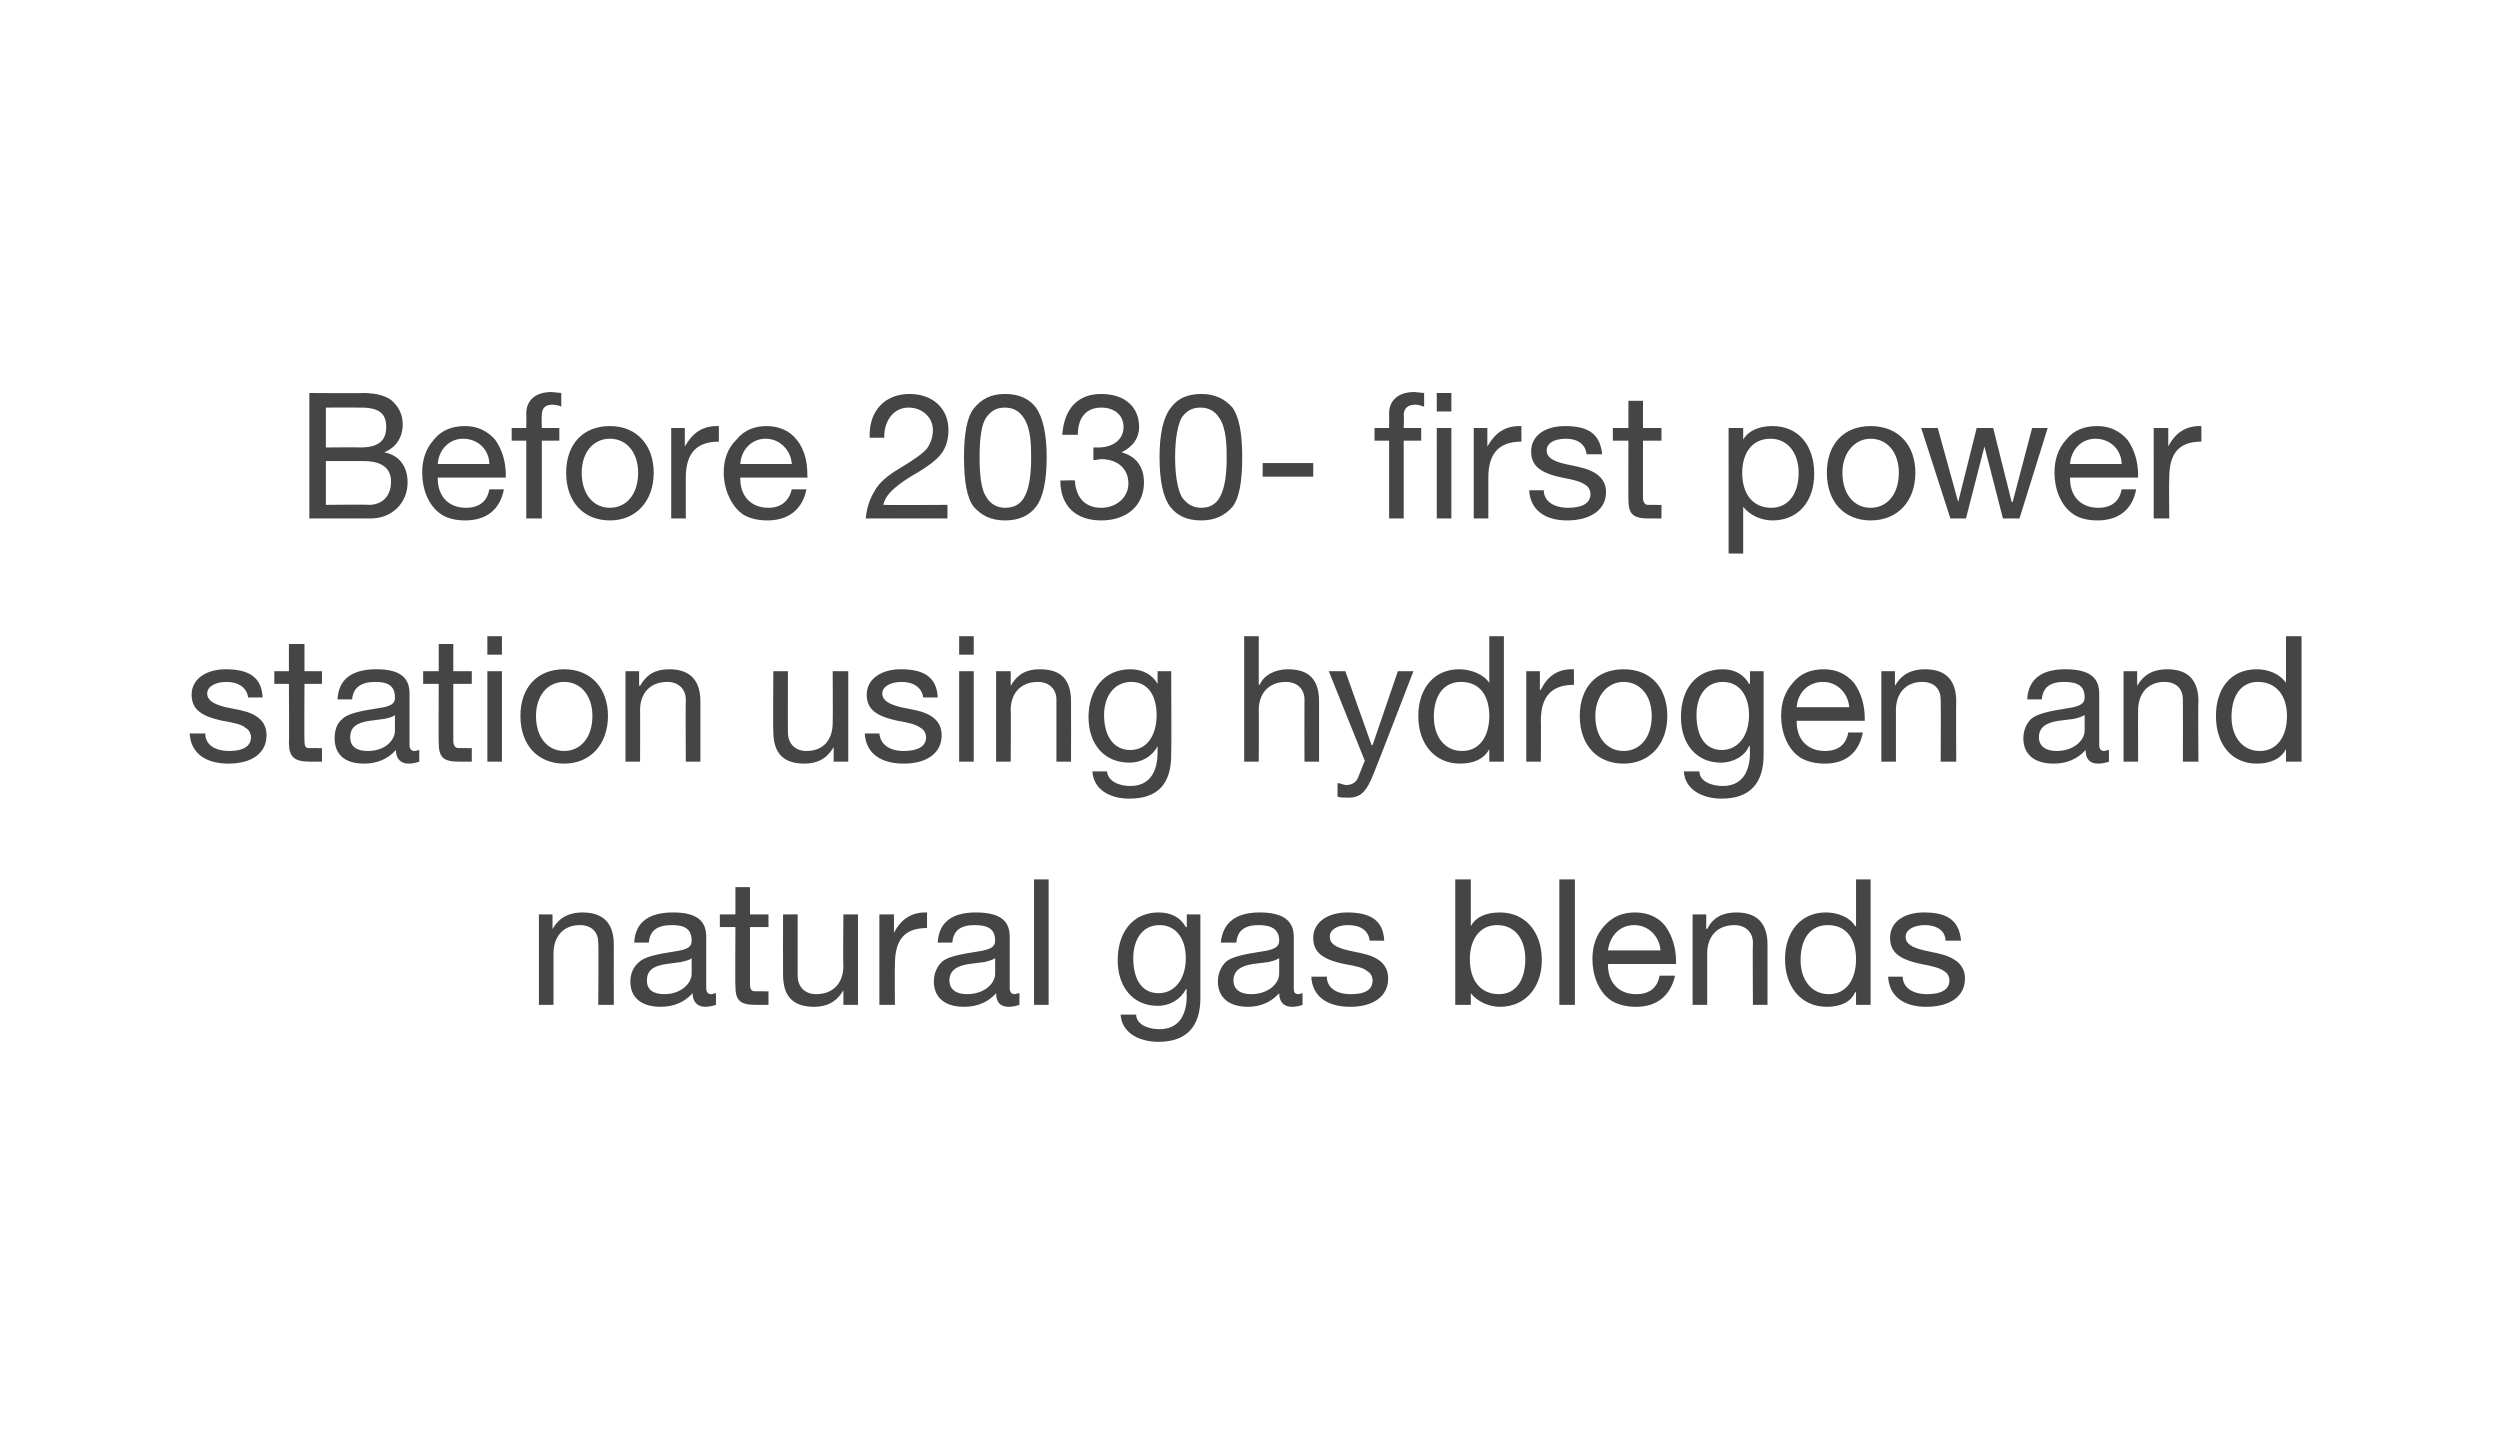
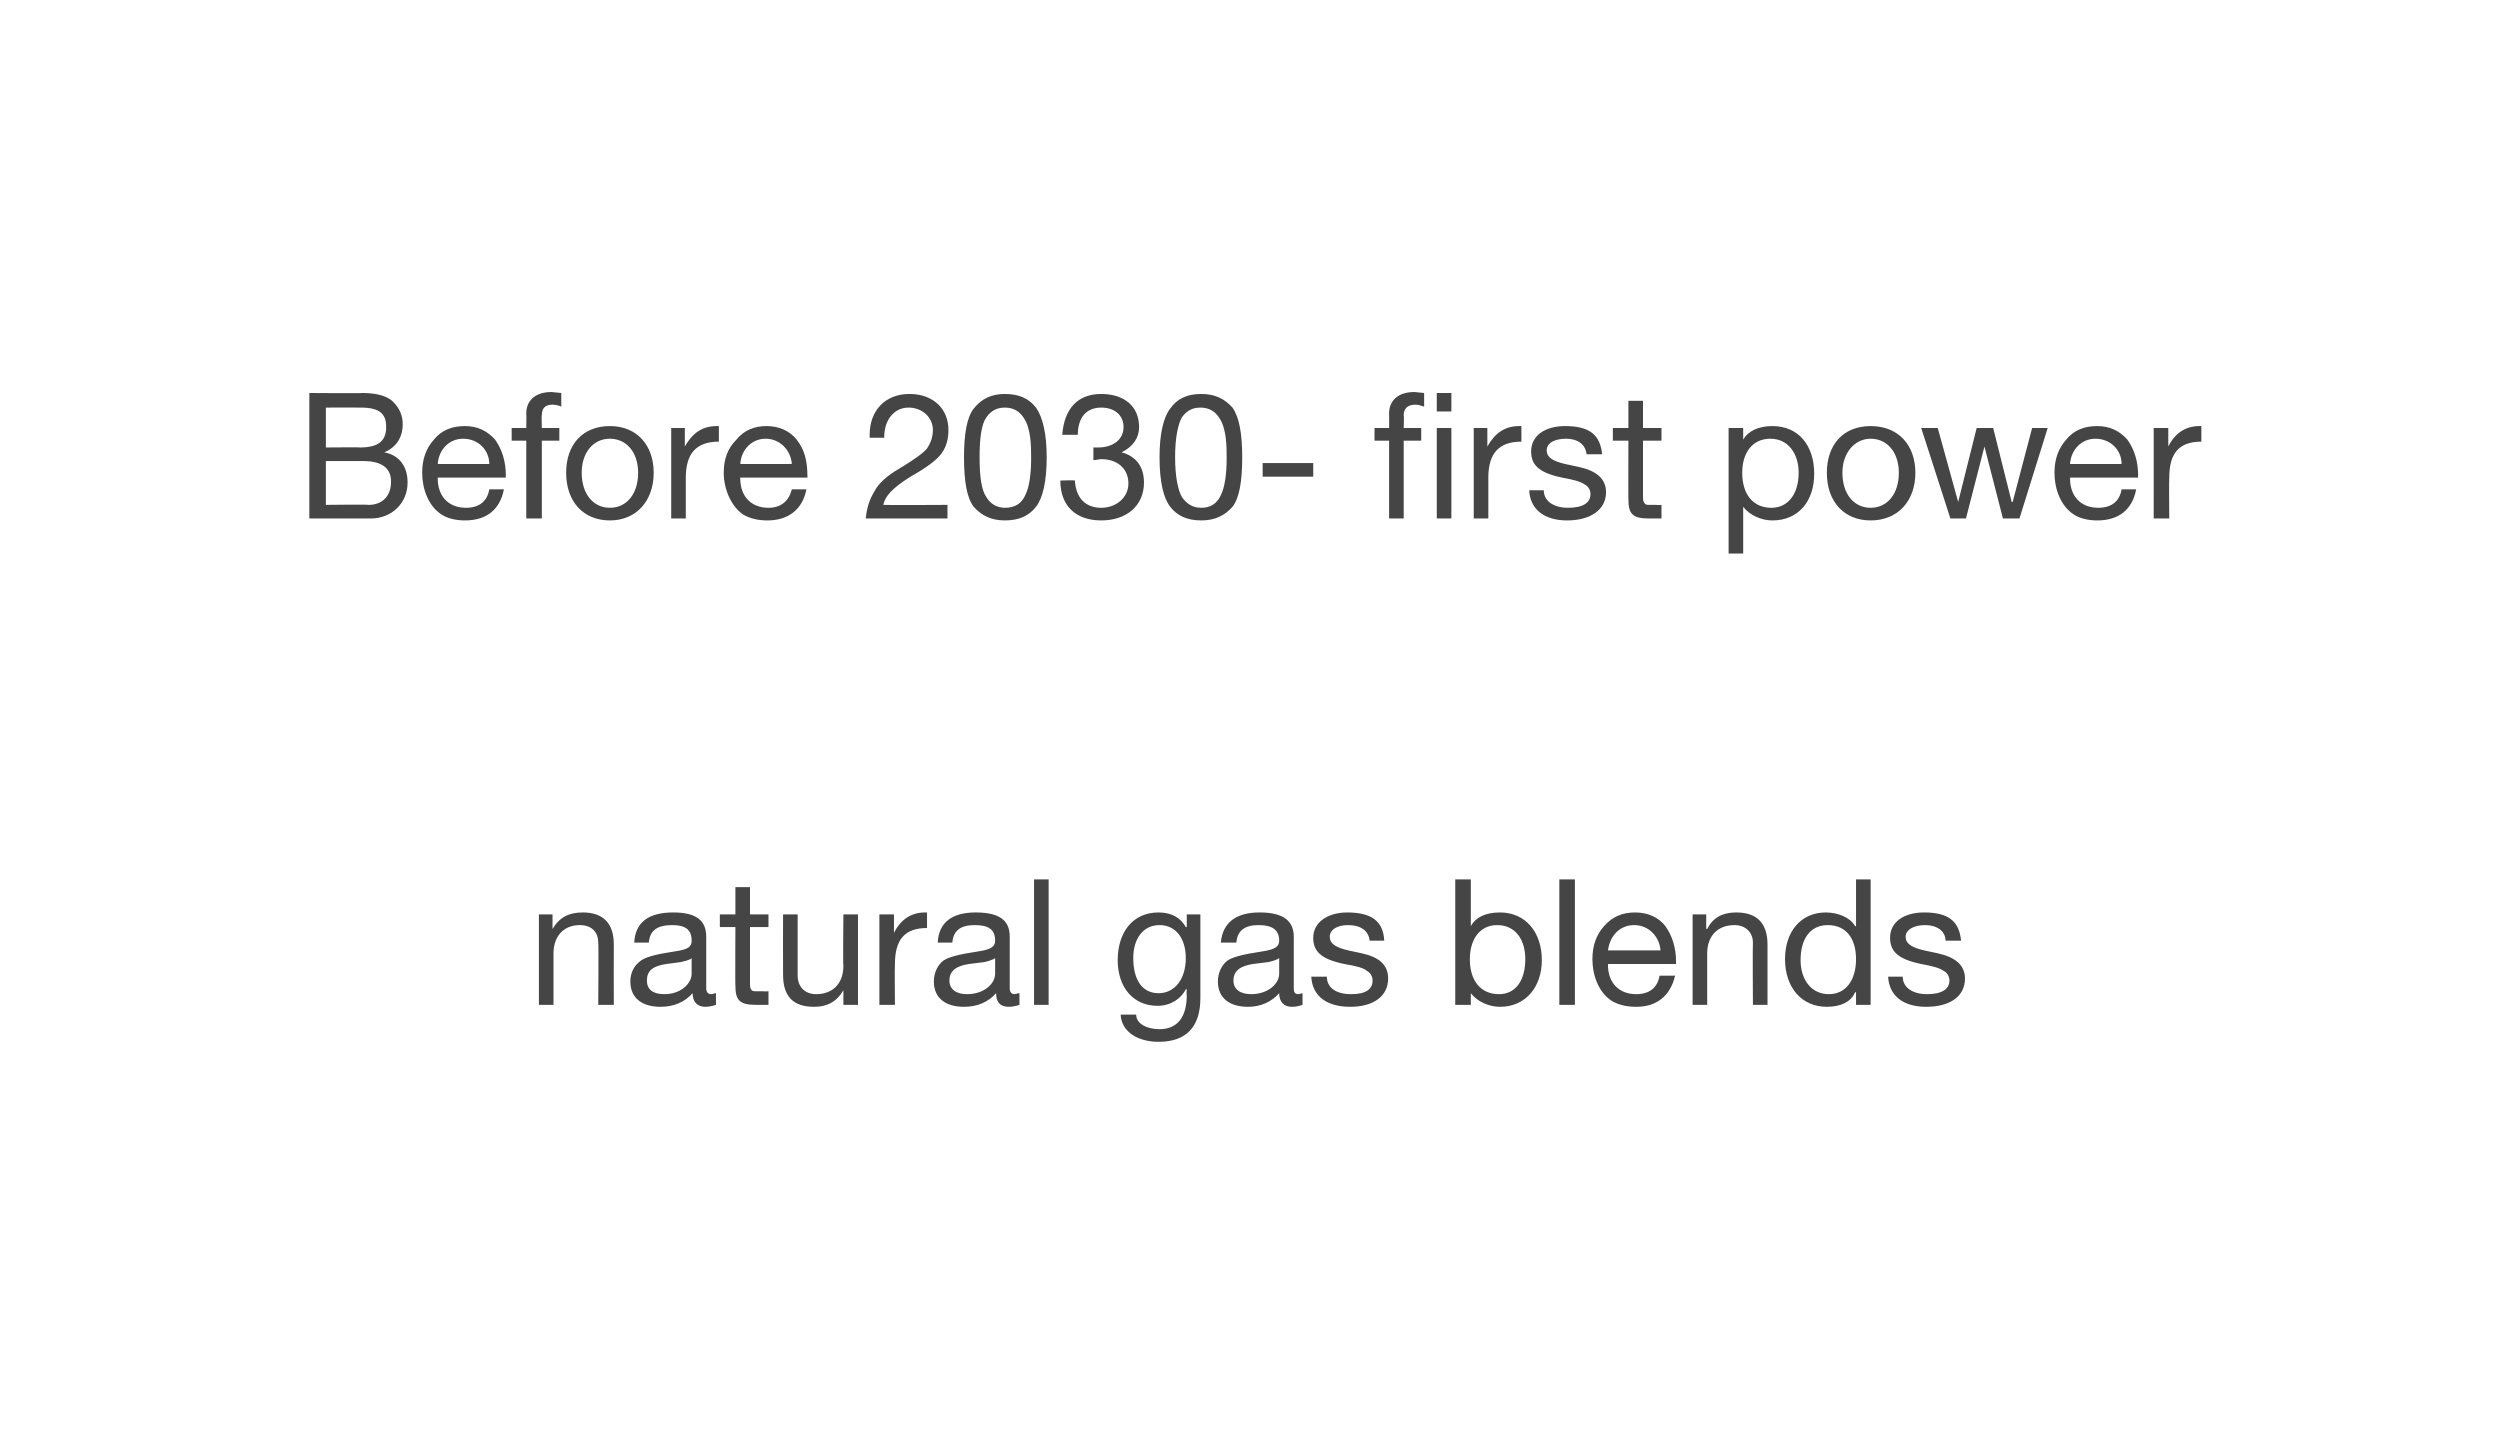
<svg xmlns="http://www.w3.org/2000/svg" version="1.1" width="257px" height="149.1px" viewBox="0 0 257 149.1">
  <desc>Before 2030 first power station using hydrogen and natural gas blends</desc>
  <defs />
  <g id="Polygon151964">
    <path d="m63.1 97.1c-.02 0 0 6.2 0 6.2h-1.6s.05-6.36 0-6.4c0-1-.6-1.8-1.9-1.8c-1.7 0-2.7 1.2-2.7 2.9v5.3h-1.5V94h1.4v1.5s.05-.04 0 0c.7-1.2 1.7-1.7 3.1-1.7c2.2 0 3.2 1.2 3.2 3.3zm9.5-.8v5.3c0 .4.2.6.5.6c.2 0 .3-.1.5-.1v1.2c-.3.1-.7.2-1.1.2c-.8 0-1.3-.5-1.3-1.4c-.8.9-1.9 1.4-3.3 1.4c-1.9 0-3.1-.9-3.1-2.6c0-.8.3-1.5.9-2c.5-.5 1.7-.8 3.7-1.1c1.4-.2 1.7-.5 1.7-1.1c0-1.1-.6-1.6-2-1.6c-1.6 0-2.3.6-2.4 1.8h-1.5c.1-2.1 1.5-3.1 4-3.1c2.6 0 3.4 1 3.4 2.5zm-4.3 5.9c1.7 0 2.8-1.1 2.8-2.1v-1.6c-.2.2-.7.3-1.1.4l-1.5.2c-1.4.2-2 .7-2 1.7c0 .9.6 1.4 1.8 1.4zm8.8-11v2.8h1.9v1.3h-1.9v5.9c0 .4.1.7.5.7h.9c.02.04.5 0 .5 0v1.4h-1.3c-1.7 0-2.1-.5-2.1-2c-.03.05 0-6 0-6H74V94h1.6v-2.8h1.5zM82 94v6.3c0 1.1.7 1.9 1.9 1.9c1.8 0 2.8-1.2 2.8-2.9c-.05 0 0-5.3 0-5.3h1.5v9.3h-1.5v-1.5s.01.02 0 0c-.7 1.2-1.7 1.7-3 1.7c-2.2 0-3.2-1.1-3.2-3.3c-.02 0 0-6.2 0-6.2h1.5zm13.3-.2v1.6c-2.3 0-3.3 1.2-3.3 3.7c-.04.03 0 4.2 0 4.2h-1.6V94h1.5v1.9s.01.05 0 0c.7-1.4 1.8-2.1 3.2-2.1h.2zm8.5 2.5v5.3c0 .4.2.6.5.6c.1 0 .3-.1.5-.1v1.2c-.3.1-.7.2-1.1.2c-.9 0-1.3-.5-1.3-1.4c-.8.9-1.9 1.4-3.3 1.4c-1.9 0-3.1-.9-3.1-2.6c0-.8.3-1.5.8-2c.5-.5 1.8-.8 3.8-1.1c1.3-.2 1.7-.5 1.7-1.1c0-1.1-.6-1.6-2.1-1.6c-1.5 0-2.2.6-2.3 1.8h-1.5c.1-2.1 1.5-3.1 3.9-3.1c2.7 0 3.5 1 3.5 2.5zm-4.4 5.9c1.8 0 2.9-1.1 2.9-2.1v-1.6c-.3.2-.7.3-1.1.4l-1.6.2c-1.3.2-2 .7-2 1.7c0 .9.7 1.4 1.8 1.4zm8.4-11.8v12.9h-1.5V90.4h1.5zm14.1 4.9c.04.02.1 0 .1 0V94h1.4v8.6c0 2.9-1.4 4.5-4.3 4.5c-2.1 0-3.8-1-3.9-2.8h1.6c0 1 1.2 1.5 2.4 1.5c1.8 0 2.8-1.2 2.8-3.5c-.05-.02 0-.6 0-.6h-.1c-.5 1-1.6 1.7-2.9 1.7c-2.5 0-4.1-1.9-4.1-4.7c0-2.8 1.5-4.9 4.2-4.9c1.4 0 2.3.6 2.8 1.5zm-2.8 6.8c1.7 0 2.8-1.5 2.8-3.6c0-2-1-3.4-2.7-3.4c-1.7 0-2.7 1.4-2.7 3.4c0 2.2.9 3.6 2.6 3.6zm13.9-5.8v5.3c0 .4.1.6.5.6c.1 0 .3-.1.4-.1v1.2c-.3.1-.6.2-1.1.2c-.8 0-1.3-.5-1.3-1.4c-.8.9-1.9 1.4-3.2 1.4c-1.9 0-3.1-.9-3.1-2.6c0-.8.3-1.5.8-2c.5-.5 1.8-.8 3.8-1.1c1.3-.2 1.7-.5 1.7-1.1c0-1.1-.7-1.6-2.1-1.6c-1.5 0-2.2.6-2.3 1.8h-1.6c.2-2.1 1.6-3.1 4-3.1c2.6 0 3.5 1 3.5 2.5zm-4.4 5.9c1.8 0 2.9-1.1 2.9-2.1v-1.6c-.3.2-.7.3-1.1.4l-1.6.2c-1.3.2-2 .7-2 1.7c0 .9.7 1.4 1.8 1.4zm13.7-5.5h-1.5s0-.03 0 0c-.1-1-.9-1.6-2.2-1.6c-1.2 0-1.9.5-1.9 1.2c0 .7.6 1.1 1.9 1.4l1.4.3c1.8.4 2.7 1.2 2.7 2.6c0 1.8-1.5 2.9-3.9 2.9c-2.4 0-3.9-1.1-4-3.1h1.6c0 1.1.9 1.8 2.5 1.8c1.5 0 2.2-.5 2.2-1.4c0-.4-.2-.8-.6-1c-.3-.3-1.1-.5-2.3-.7c-2.4-.5-3.2-1.3-3.2-2.7c0-1.6 1.5-2.6 3.5-2.6c2.5 0 3.7.9 3.8 2.9zm8.9-6.3v4.8s.01.05 0 0c.5-.9 1.5-1.4 3-1.4c2.6 0 4.3 2 4.3 4.9c0 2.8-1.7 4.8-4.3 4.8c-1.1 0-2.3-.5-3-1.4c.01-.05 0 0 0 0v1.2h-1.6V90.4h1.6zm2.9 11.8c1.7 0 2.7-1.4 2.7-3.6c0-2-1-3.5-2.9-3.5c-1.8 0-2.8 1.5-2.8 3.5c0 2.2 1.1 3.6 3 3.6zm7.8-11.8v12.9h-1.6V90.4h1.6zm9.3 4.8c.7 1 1.1 2.2 1.1 3.7v.2h-7s.03.11 0 .1c0 1.8 1.1 3 2.9 3c1.4 0 2.2-.7 2.4-1.9h1.6c-.5 2.1-1.9 3.2-4 3.2c-1 0-1.8-.2-2.5-.6c-1.4-.9-2-2.7-2-4.3c0-1.4.4-2.5 1.2-3.4c.9-1 1.9-1.4 3.2-1.4c1.3 0 2.4.5 3.1 1.4zm-.5 2.5c-.1-1.4-1.2-2.6-2.7-2.6c-1.5 0-2.5 1.1-2.7 2.6h5.4zm11-.6v6.2h-1.5s-.04-6.36 0-6.4c0-1-.7-1.8-1.9-1.8c-1.8 0-2.8 1.2-2.8 2.9v5.3H174V94h1.4v1.5s.06-.04.1 0c.6-1.2 1.6-1.7 3-1.7c2.2 0 3.2 1.2 3.2 3.3zm10.6-6.7v12.9h-1.5V102s-.06.03-.1 0c-.4 1-1.5 1.5-2.9 1.5c-2.6 0-4.3-2-4.3-4.9c0-2.8 1.6-4.8 4.2-4.8c1.2 0 2.5.5 3 1.4c.04.03.1 0 .1 0v-4.8h1.5zm-4.3 11.8c1.8 0 2.8-1.5 2.8-3.6c0-2.1-1-3.5-2.9-3.5c-1.8 0-2.8 1.4-2.8 3.6c0 2 1.1 3.5 2.9 3.5zm13.6-5.5H200s.04-.03 0 0c0-1-.9-1.6-2.1-1.6c-1.2 0-2 .5-2 1.2c0 .7.6 1.1 1.9 1.4l1.4.3c1.8.4 2.8 1.2 2.8 2.6c0 1.8-1.5 2.9-4 2.9c-2.3 0-3.8-1.1-3.9-3.1h1.5c0 1.1 1 1.8 2.5 1.8c1.5 0 2.3-.5 2.3-1.4c0-.4-.2-.8-.6-1c-.4-.3-1.2-.5-2.3-.7c-2.4-.5-3.2-1.3-3.2-2.7c0-1.6 1.4-2.6 3.5-2.6c2.5 0 3.6.9 3.8 2.9z" stroke="none" fill="#454546" />
  </g>
  <g id="Polygon151963">
-     <path d="m27 71.7h-1.5s-.02-.03 0 0c-.1-1-1-1.6-2.2-1.6c-1.2 0-2 .5-2 1.2c0 .7.7 1.1 1.9 1.4l1.5.3c1.8.4 2.7 1.2 2.7 2.6c0 1.8-1.5 2.9-3.9 2.9c-2.4 0-3.9-1.1-4-3.1h1.6c0 1.1.9 1.8 2.5 1.8c1.4 0 2.2-.5 2.2-1.4c0-.4-.2-.8-.6-1c-.3-.3-1.1-.5-2.3-.7c-2.4-.5-3.2-1.3-3.2-2.7c0-1.6 1.5-2.6 3.5-2.6c2.5 0 3.7.9 3.8 2.9zm4.3-5.5v2.8h1.8v1.3h-1.8s-.03 5.87 0 5.9c0 .4.1.7.4.7h1c-.01.04.4 0 .4 0v1.4h-1.2c-1.7 0-2.2-.5-2.2-2c.04.05 0-6 0-6h-1.5V69h1.5v-2.8h1.6zm10.8 5.1v5.3c0 .4.2.6.5.6c.2 0 .4-.1.5-.1v1.2c-.3.1-.7.2-1.1.2c-.8 0-1.3-.5-1.3-1.4c-.8.9-1.9 1.4-3.3 1.4c-1.9 0-3-.9-3-2.6c0-.8.2-1.5.8-2c.5-.5 1.7-.8 3.7-1.1c1.4-.2 1.7-.5 1.7-1.1c0-1.1-.6-1.6-2-1.6c-1.5 0-2.3.6-2.4 1.8h-1.5c.1-2.1 1.5-3.1 4-3.1c2.6 0 3.4 1 3.4 2.5zm-4.3 5.9c1.8 0 2.8-1.1 2.8-2.1v-1.6c-.2.2-.6.3-1.1.4l-1.5.2c-1.4.2-2 .7-2 1.7c0 .9.6 1.4 1.8 1.4zm8.8-11v2.8h1.9v1.3h-1.9v5.9c0 .4.2.7.5.7h.9c.03.04.5 0 .5 0v1.4h-1.3c-1.7 0-2.1-.5-2.1-2c-.02.05 0-6 0-6h-1.6V69h1.6v-2.8h1.5zm5-.8v1.9h-1.5v-1.9h1.5zm0 3.6v9.3h-1.5V69h1.5zm10.9 4.6c0 2.9-1.8 4.9-4.5 4.9c-2.7 0-4.5-1.9-4.5-4.9c0-2.9 1.7-4.8 4.5-4.8c2.8 0 4.5 2 4.5 4.8zM58 77.2c1.7 0 2.9-1.4 2.9-3.6c0-2.1-1.2-3.5-2.9-3.5c-1.7 0-2.9 1.4-2.9 3.5c0 2.2 1.2 3.6 2.9 3.6zm14-5.1v6.2h-1.5s-.03-6.36 0-6.4c0-1-.7-1.8-1.9-1.8c-1.8 0-2.8 1.2-2.8 2.9c.02-.02 0 5.3 0 5.3h-1.5V69h1.4v1.5s.07-.04.1 0c.7-1.2 1.6-1.7 3-1.7c2.2 0 3.2 1.2 3.2 3.3zm9-3.1s-.02 6.32 0 6.3c0 1.1.7 1.9 1.9 1.9c1.8 0 2.7-1.2 2.7-2.9c.03 0 0-5.3 0-5.3h1.6v9.3h-1.5v-1.5s-.02.02 0 0c-.7 1.2-1.7 1.7-3 1.7c-2.2 0-3.2-1.1-3.2-3.3c-.05 0 0-6.2 0-6.2h1.5zm15.4 2.7h-1.5s-.03-.03 0 0c-.1-1-1-1.6-2.2-1.6c-1.2 0-2 .5-2 1.2c0 .7.7 1.1 1.9 1.4l1.5.3c1.8.4 2.7 1.2 2.7 2.6c0 1.8-1.5 2.9-3.9 2.9c-2.4 0-3.9-1.1-4-3.1h1.5c.1 1.1 1 1.8 2.5 1.8c1.5 0 2.3-.5 2.3-1.4c0-.4-.2-.8-.6-1c-.4-.3-1.1-.5-2.3-.7c-2.4-.5-3.2-1.3-3.2-2.7c0-1.6 1.5-2.6 3.5-2.6c2.5 0 3.7.9 3.8 2.9zm3.7-6.3v1.9h-1.5v-1.9h1.5zm0 3.6v9.3h-1.5V69h1.5zm10 3.1c.02 0 0 6.2 0 6.2h-1.5v-6.4c0-1-.7-1.8-1.9-1.8c-1.8 0-2.8 1.2-2.8 2.9c.04-.02 0 5.3 0 5.3h-1.5V69h1.5v1.5s-.01-.04 0 0c.7-1.2 1.6-1.7 3-1.7c2.3 0 3.2 1.2 3.2 3.3zm8.9-1.8c-.01.02 0 0 0 0V69h1.4s.04 8.59 0 8.6c0 2.9-1.3 4.5-4.3 4.5c-2.1 0-3.7-1-3.8-2.8h1.5c.1 1 1.2 1.5 2.4 1.5c1.8 0 2.8-1.2 2.8-3.5v-.6s-.03.01 0 0c-.5 1-1.6 1.7-2.9 1.7c-2.6 0-4.2-1.9-4.2-4.7c0-2.8 1.6-4.9 4.3-4.9c1.3 0 2.3.6 2.8 1.5zm-2.8 6.8c1.7 0 2.7-1.5 2.7-3.6c0-2-.9-3.4-2.6-3.4c-1.7 0-2.8 1.4-2.8 3.4c0 2.2 1 3.6 2.7 3.6zm13.2-11.7v5s.07-.05.1 0c.4-1 1.6-1.6 2.9-1.6c2.3 0 3.2 1.2 3.2 3.3v6.2h-1.5s-.02-6.36 0-6.4c0-1-.7-1.8-1.9-1.8c-1.8 0-2.8 1.2-2.8 2.9c.03-.02 0 5.3 0 5.3h-1.5V65.4h1.5zm8.9 3.6l2.7 7.6h.1l2.6-7.6h1.6s-3.96 10.28-4 10.3c-.8 2.1-1.4 2.7-2.7 2.7c-.4 0-.8 0-1.1-.1v-1.4c.3 0 .6.2.9.2c.6 0 1.1-.3 1.3-1l.6-1.5l-3.7-9.2h1.7zm16.3-3.6v12.9h-1.5V77s-.05.03 0 0c-.5 1-1.6 1.5-3 1.5c-2.6 0-4.3-2-4.3-4.9c0-2.8 1.6-4.8 4.2-4.8c1.2 0 2.5.5 3.1 1.4c-.05.03 0 0 0 0v-4.8h1.5zm-4.3 11.8c1.8 0 2.8-1.5 2.8-3.6c0-2.1-1-3.5-2.9-3.5c-1.8 0-2.8 1.4-2.8 3.6c0 2 1.1 3.5 2.9 3.5zm11.5-8.4v1.6c-2.3 0-3.4 1.2-3.4 3.7c.03.03 0 4.2 0 4.2h-1.5V69h1.4v1.9s.07.05.1 0c.7-1.4 1.7-2.1 3.2-2.1h.2zm9.6 4.8c0 2.9-1.8 4.9-4.5 4.9c-2.7 0-4.5-1.9-4.5-4.9c0-2.9 1.7-4.8 4.5-4.8c2.9 0 4.5 2 4.5 4.8zm-4.5 3.6c1.7 0 2.9-1.4 2.9-3.6c0-2.1-1.2-3.5-2.9-3.5c-1.6 0-2.9 1.4-2.9 3.5c0 2.2 1.2 3.6 2.9 3.6zm12.9-6.9c.04.02.1 0 .1 0V69h1.4v8.6c0 2.9-1.4 4.5-4.3 4.5c-2.1 0-3.8-1-3.9-2.8h1.6c0 1 1.2 1.5 2.4 1.5c1.8 0 2.8-1.2 2.8-3.5c-.04-.02 0-.6 0-.6h-.1c-.4 1-1.6 1.7-2.9 1.7c-2.5 0-4.1-1.9-4.1-4.7c0-2.8 1.5-4.9 4.3-4.9c1.3 0 2.2.6 2.7 1.5zm-2.8 6.8c1.7 0 2.8-1.5 2.8-3.6c0-2-1-3.4-2.7-3.4c-1.7 0-2.7 1.4-2.7 3.4c0 2.2.9 3.6 2.6 3.6zm13.6-6.9c.7 1 1.1 2.2 1.1 3.7c-.02.02 0 .2 0 .2h-7v.1c0 1.8 1.1 3 2.9 3c1.4 0 2.2-.7 2.4-1.9h1.5c-.4 2.1-1.8 3.2-3.9 3.2c-1 0-1.8-.2-2.5-.6c-1.4-.9-2-2.7-2-4.3c0-1.4.4-2.5 1.2-3.4c.8-1 1.9-1.4 3.2-1.4c1.3 0 2.3.5 3.1 1.4zm-.5 2.5c-.1-1.4-1.2-2.6-2.7-2.6c-1.5 0-2.6 1.1-2.7 2.6h5.4zm11-.6c-.03 0 0 6.2 0 6.2h-1.6s.04-6.36 0-6.4c0-1-.6-1.8-1.9-1.8c-1.7 0-2.7 1.2-2.7 2.9v5.3h-1.5V69h1.4v1.5s.04-.04 0 0c.7-1.2 1.7-1.7 3.1-1.7c2.2 0 3.2 1.2 3.2 3.3zm14.7-.8v5.3c0 .4.2.6.5.6c.1 0 .3-.1.5-.1v1.2c-.3.1-.7.2-1.1.2c-.9 0-1.3-.5-1.3-1.4c-.8.9-1.9 1.4-3.3 1.4c-1.9 0-3.1-.9-3.1-2.6c0-.8.3-1.5.8-2c.6-.5 1.8-.8 3.8-1.1c1.3-.2 1.7-.5 1.7-1.1c0-1.1-.6-1.6-2.1-1.6c-1.5 0-2.2.6-2.3 1.8h-1.5c.1-2.1 1.5-3.1 3.9-3.1c2.7 0 3.5 1 3.5 2.5zm-4.4 5.9c1.8 0 2.9-1.1 2.9-2.1v-1.6c-.3.2-.7.3-1.1.4l-1.6.2c-1.3.2-2 .7-2 1.7c0 .9.7 1.4 1.8 1.4zm14.6-5.1c-.05 0 0 6.2 0 6.2h-1.6s.02-6.36 0-6.4c0-1-.6-1.8-1.9-1.8c-1.7 0-2.7 1.2-2.7 2.9c-.02-.02 0 5.3 0 5.3h-1.5V69h1.4v1.5s.03-.04 0 0c.7-1.2 1.7-1.7 3.1-1.7c2.2 0 3.2 1.2 3.2 3.3zm10.6-6.7v12.9H235V77s0 .03 0 0c-.5 1-1.6 1.5-3 1.5c-2.6 0-4.2-2-4.2-4.9c0-2.8 1.5-4.8 4.2-4.8c1.2 0 2.4.5 3 1.4c0 .03 0 0 0 0v-4.8h1.6zm-4.3 11.8c1.8 0 2.8-1.5 2.8-3.6c0-2.1-1.1-3.5-3-3.5c-1.7 0-2.7 1.4-2.7 3.6c0 2 1.1 3.5 2.9 3.5z" stroke="none" fill="#454546" />
-   </g>
+     </g>
  <g id="Polygon151962">
    <path d="m37.3 40.4c1.6 0 2.7.4 3.2 1c.6.6.9 1.4.9 2.2c0 1.4-.7 2.4-1.9 2.9c1.6.3 2.4 1.5 2.4 3.1c0 2.1-1.6 3.7-3.8 3.7h-6.3V40.4s5.51.04 5.5 0zM37 46c1.8 0 2.7-.6 2.7-2.1c0-1.3-.6-2-2.6-2c-.04-.02-3.6 0-3.6 0v4.1s3.54-.03 3.5 0zm.9 5.9c1.4 0 2.3-.9 2.3-2.4c0-1.4-1-2.1-2.8-2.1h-3.9v4.5s4.39-.05 4.4 0zm13-6.7c.7 1 1.1 2.2 1.1 3.7c-.03.02 0 .2 0 .2h-7v.1c0 1.8 1.1 3 2.9 3c1.4 0 2.2-.7 2.4-1.9h1.5c-.4 2.1-1.8 3.2-4 3.2c-.9 0-1.8-.2-2.4-.6c-1.4-.9-2-2.7-2-4.3c0-1.4.4-2.5 1.2-3.4c.8-1 1.9-1.4 3.2-1.4c1.3 0 2.3.5 3.1 1.4zm-.6 2.5c0-1.4-1.1-2.6-2.7-2.6c-1.4 0-2.5 1.1-2.6 2.6h5.3zm7.4-7.3v1.4c-.2-.1-.6-.2-.9-.2c-.8 0-1.1.4-1.1 1.1c-.04-.05 0 1.3 0 1.3h1.8v1.3h-1.8v8h-1.6v-8h-1.5V44h1.5s.03-1.47 0-1.5c0-1.3.9-2.2 2.6-2.2c.2 0 .8.1 1 .1zm9.5 8.2c0 2.9-1.8 4.9-4.5 4.9c-2.7 0-4.5-1.9-4.5-4.9c0-2.9 1.7-4.8 4.5-4.8c2.8 0 4.5 2 4.5 4.8zm-4.5 3.6c1.7 0 2.9-1.4 2.9-3.6c0-2.1-1.2-3.5-2.9-3.5c-1.7 0-2.9 1.4-2.9 3.5c0 2.2 1.2 3.6 2.9 3.6zm11.2-8.4v1.6c-2.3 0-3.4 1.2-3.4 3.7v4.2H69V44h1.4v1.9s.05.05 0 0c.8-1.4 1.8-2.1 3.3-2.1h.2zm8 1.4c.8 1 1.1 2.2 1.1 3.7c.03.02 0 .2 0 .2h-6.9s-.04.11 0 .1c0 1.8 1.1 3 2.9 3c1.3 0 2.1-.7 2.4-1.9h1.5c-.4 2.1-1.9 3.2-4 3.2c-1 0-1.8-.2-2.5-.6c-1.3-.9-2-2.7-2-4.3c0-1.4.4-2.5 1.3-3.4c.8-1 1.9-1.4 3.1-1.4c1.3 0 2.4.5 3.1 1.4zm-.5 2.5c-.1-1.4-1.2-2.6-2.7-2.6c-1.4 0-2.5 1.1-2.6 2.6h5.3zm16.1-3.5c0 .9-.2 1.7-.7 2.4c-.5.7-1.6 1.5-3.2 2.4c-1.9 1.2-2.6 2-2.8 2.9c.03.04 6.6 0 6.6 0v1.4H89c.1-1.1.4-2 .9-2.8c.4-.8 1.3-1.6 2.5-2.3c1.5-.9 2.5-1.6 2.9-2.1c.4-.6.6-1.2.6-1.9c0-1.3-1.1-2.3-2.5-2.3c-1.5 0-2.5 1.3-2.5 3c.04.02 0 .1 0 .1h-1.5v-.3c0-2.5 1.6-4.2 4.1-4.2c2.4 0 4 1.5 4 3.7zm9-2.3c.7 1 1.1 2.7 1.1 5.1c0 2.5-.4 4.2-1.1 5.1c-.7.9-1.7 1.4-3.2 1.4c-1.4 0-2.4-.5-3.2-1.4c-.7-.9-1-2.6-1-5.1c0-2.4.3-4.1 1-5c.8-1 1.8-1.5 3.2-1.5c1.5 0 2.5.5 3.2 1.4zm-5.1 9.2c.4.7 1.1 1.1 1.9 1.1c1 0 1.7-.4 2.1-1.3c.4-.8.6-2.1.6-3.8c0-1.2 0-3.1-.8-4.2c-.4-.6-1-1-1.9-1c-.8 0-1.4.3-1.9 1c-.5.7-.7 2.1-.7 4.1c0 2 .2 3.4.7 4.1zm15.7-7.2c0 1.1-.6 2-1.8 2.6c1.5.4 2.3 1.5 2.3 3.1c0 2.4-1.8 3.9-4.4 3.9c-2.5 0-4.2-1.4-4.2-4.1c-.02 0 0 0 0 0c0 0 1.53-.05 1.5 0c.1 1.8 1.1 2.8 2.7 2.8c1.6 0 2.8-1.1 2.8-2.5c0-1.5-1.1-2.5-2.8-2.5c-.2 0-.5.1-.8.1V46h.5c1.5 0 2.6-.8 2.6-2.1c0-1.2-.9-2-2.3-2c-1.5 0-2.4 1-2.4 2.8h-1.6c.2-2.7 1.6-4.2 4-4.2c2.4 0 3.9 1.3 3.9 3.4zm9.6-2c.7 1 1 2.7 1 5.1c0 2.5-.3 4.2-1 5.1c-.8.9-1.8 1.4-3.2 1.4c-1.5 0-2.5-.5-3.2-1.4c-.7-.9-1.1-2.6-1.1-5.1c0-2.4.4-4.1 1.1-5c.7-1 1.7-1.5 3.2-1.5c1.4 0 2.4.5 3.2 1.4zm-5.2 9.2c.5.7 1.1 1.1 2 1.1c.9 0 1.6-.4 2-1.3c.4-.8.6-2.1.6-3.8c0-1.2 0-3.1-.8-4.2c-.4-.6-1-1-1.9-1c-.8 0-1.4.3-1.9 1c-.4.7-.7 2.1-.7 4.1c0 2 .3 3.4.7 4.1zm13.5-3.5v1.4h-5.2v-1.4h5.2zm11.4-7.2v1.4c-.3-.1-.6-.2-.9-.2c-.8 0-1.2.4-1.2 1.1c.05-.05 0 1.3 0 1.3h1.8v1.3h-1.8v8h-1.5v-8h-1.5V44h1.5s.02-1.47 0-1.5c0-1.3.9-2.2 2.6-2.2c.2 0 .8.1 1 .1zm2.8 0v1.9h-1.5v-1.9h1.5zm0 3.6v9.3h-1.5V44h1.5zm7.2-.2v1.6c-2.3 0-3.4 1.2-3.4 3.7v4.2h-1.5V44h1.4v1.9s.05.05 0 0c.8-1.4 1.8-2.1 3.3-2.1h.2zm8.3 2.9h-1.6s.03-.03 0 0c-.1-1-.9-1.6-2.1-1.6c-1.3 0-2 .5-2 1.2c0 .7.6 1.1 1.9 1.4l1.4.3c1.8.4 2.8 1.2 2.8 2.6c0 1.8-1.6 2.9-4 2.9c-2.3 0-3.8-1.1-3.9-3.1h1.5c0 1.1 1 1.8 2.5 1.8c1.5 0 2.3-.5 2.3-1.4c0-.4-.2-.8-.6-1c-.4-.3-1.2-.5-2.3-.7c-2.4-.5-3.2-1.3-3.2-2.7c0-1.6 1.4-2.6 3.5-2.6c2.5 0 3.6.9 3.8 2.9zm4.2-5.5v2.8h1.9v1.3h-1.9v5.9c0 .4.2.7.5.7h.9c.03.04.5 0 .5 0v1.4h-1.3c-1.7 0-2.1-.5-2.1-2c-.02.05 0-6 0-6h-1.6V44h1.6v-2.8h1.5zm17.6 7.5c0 2.8-1.6 4.8-4.3 4.8c-1.1 0-2.3-.5-3-1.4c.03-.05 0 0 0 0v4.8h-1.5V44h1.5v1.2s.03.05 0 0c.5-.9 1.6-1.4 3-1.4c2.7 0 4.3 2 4.3 4.9zm-4.4 3.5c1.7 0 2.8-1.4 2.8-3.6c0-2-1.1-3.5-2.9-3.5c-1.9 0-2.9 1.5-2.9 3.5c0 2.2 1.1 3.6 3 3.6zm14.8-3.6c0 2.9-1.8 4.9-4.6 4.9c-2.7 0-4.5-1.9-4.5-4.9c0-2.9 1.7-4.8 4.5-4.8c2.9 0 4.6 2 4.6 4.8zm-4.6 3.6c1.7 0 2.9-1.4 2.9-3.6c0-2.1-1.2-3.5-2.9-3.5c-1.6 0-2.9 1.4-2.9 3.5c0 2.2 1.2 3.6 2.9 3.6zm6.9-8.2l2.1 7.6l1.9-7.6h1.7l1.9 7.6h.1l2-7.6h1.6l-2.9 9.3h-1.7l-1.9-7.4l-1.9 7.4h-1.6l-3-9.3h1.7zm19.5 1.2c.7 1 1.1 2.2 1.1 3.7c-.03.02 0 .2 0 .2h-7v.1c0 1.8 1.1 3 2.9 3c1.4 0 2.2-.7 2.4-1.9h1.5c-.4 2.1-1.8 3.2-4 3.2c-.9 0-1.8-.2-2.4-.6c-1.4-.9-2-2.7-2-4.3c0-1.4.4-2.5 1.2-3.4c.8-1 1.9-1.4 3.2-1.4c1.3 0 2.3.5 3.1 1.4zm-.6 2.5c0-1.4-1.1-2.6-2.7-2.6c-1.4 0-2.5 1.1-2.6 2.6h5.3zm8.2-3.9v1.6c-2.3 0-3.3 1.2-3.3 3.7c-.04.03 0 4.2 0 4.2h-1.6V44h1.5v1.9s.01.05 0 0c.7-1.4 1.8-2.1 3.2-2.1h.2z" stroke="none" fill="#454546" />
  </g>
</svg>